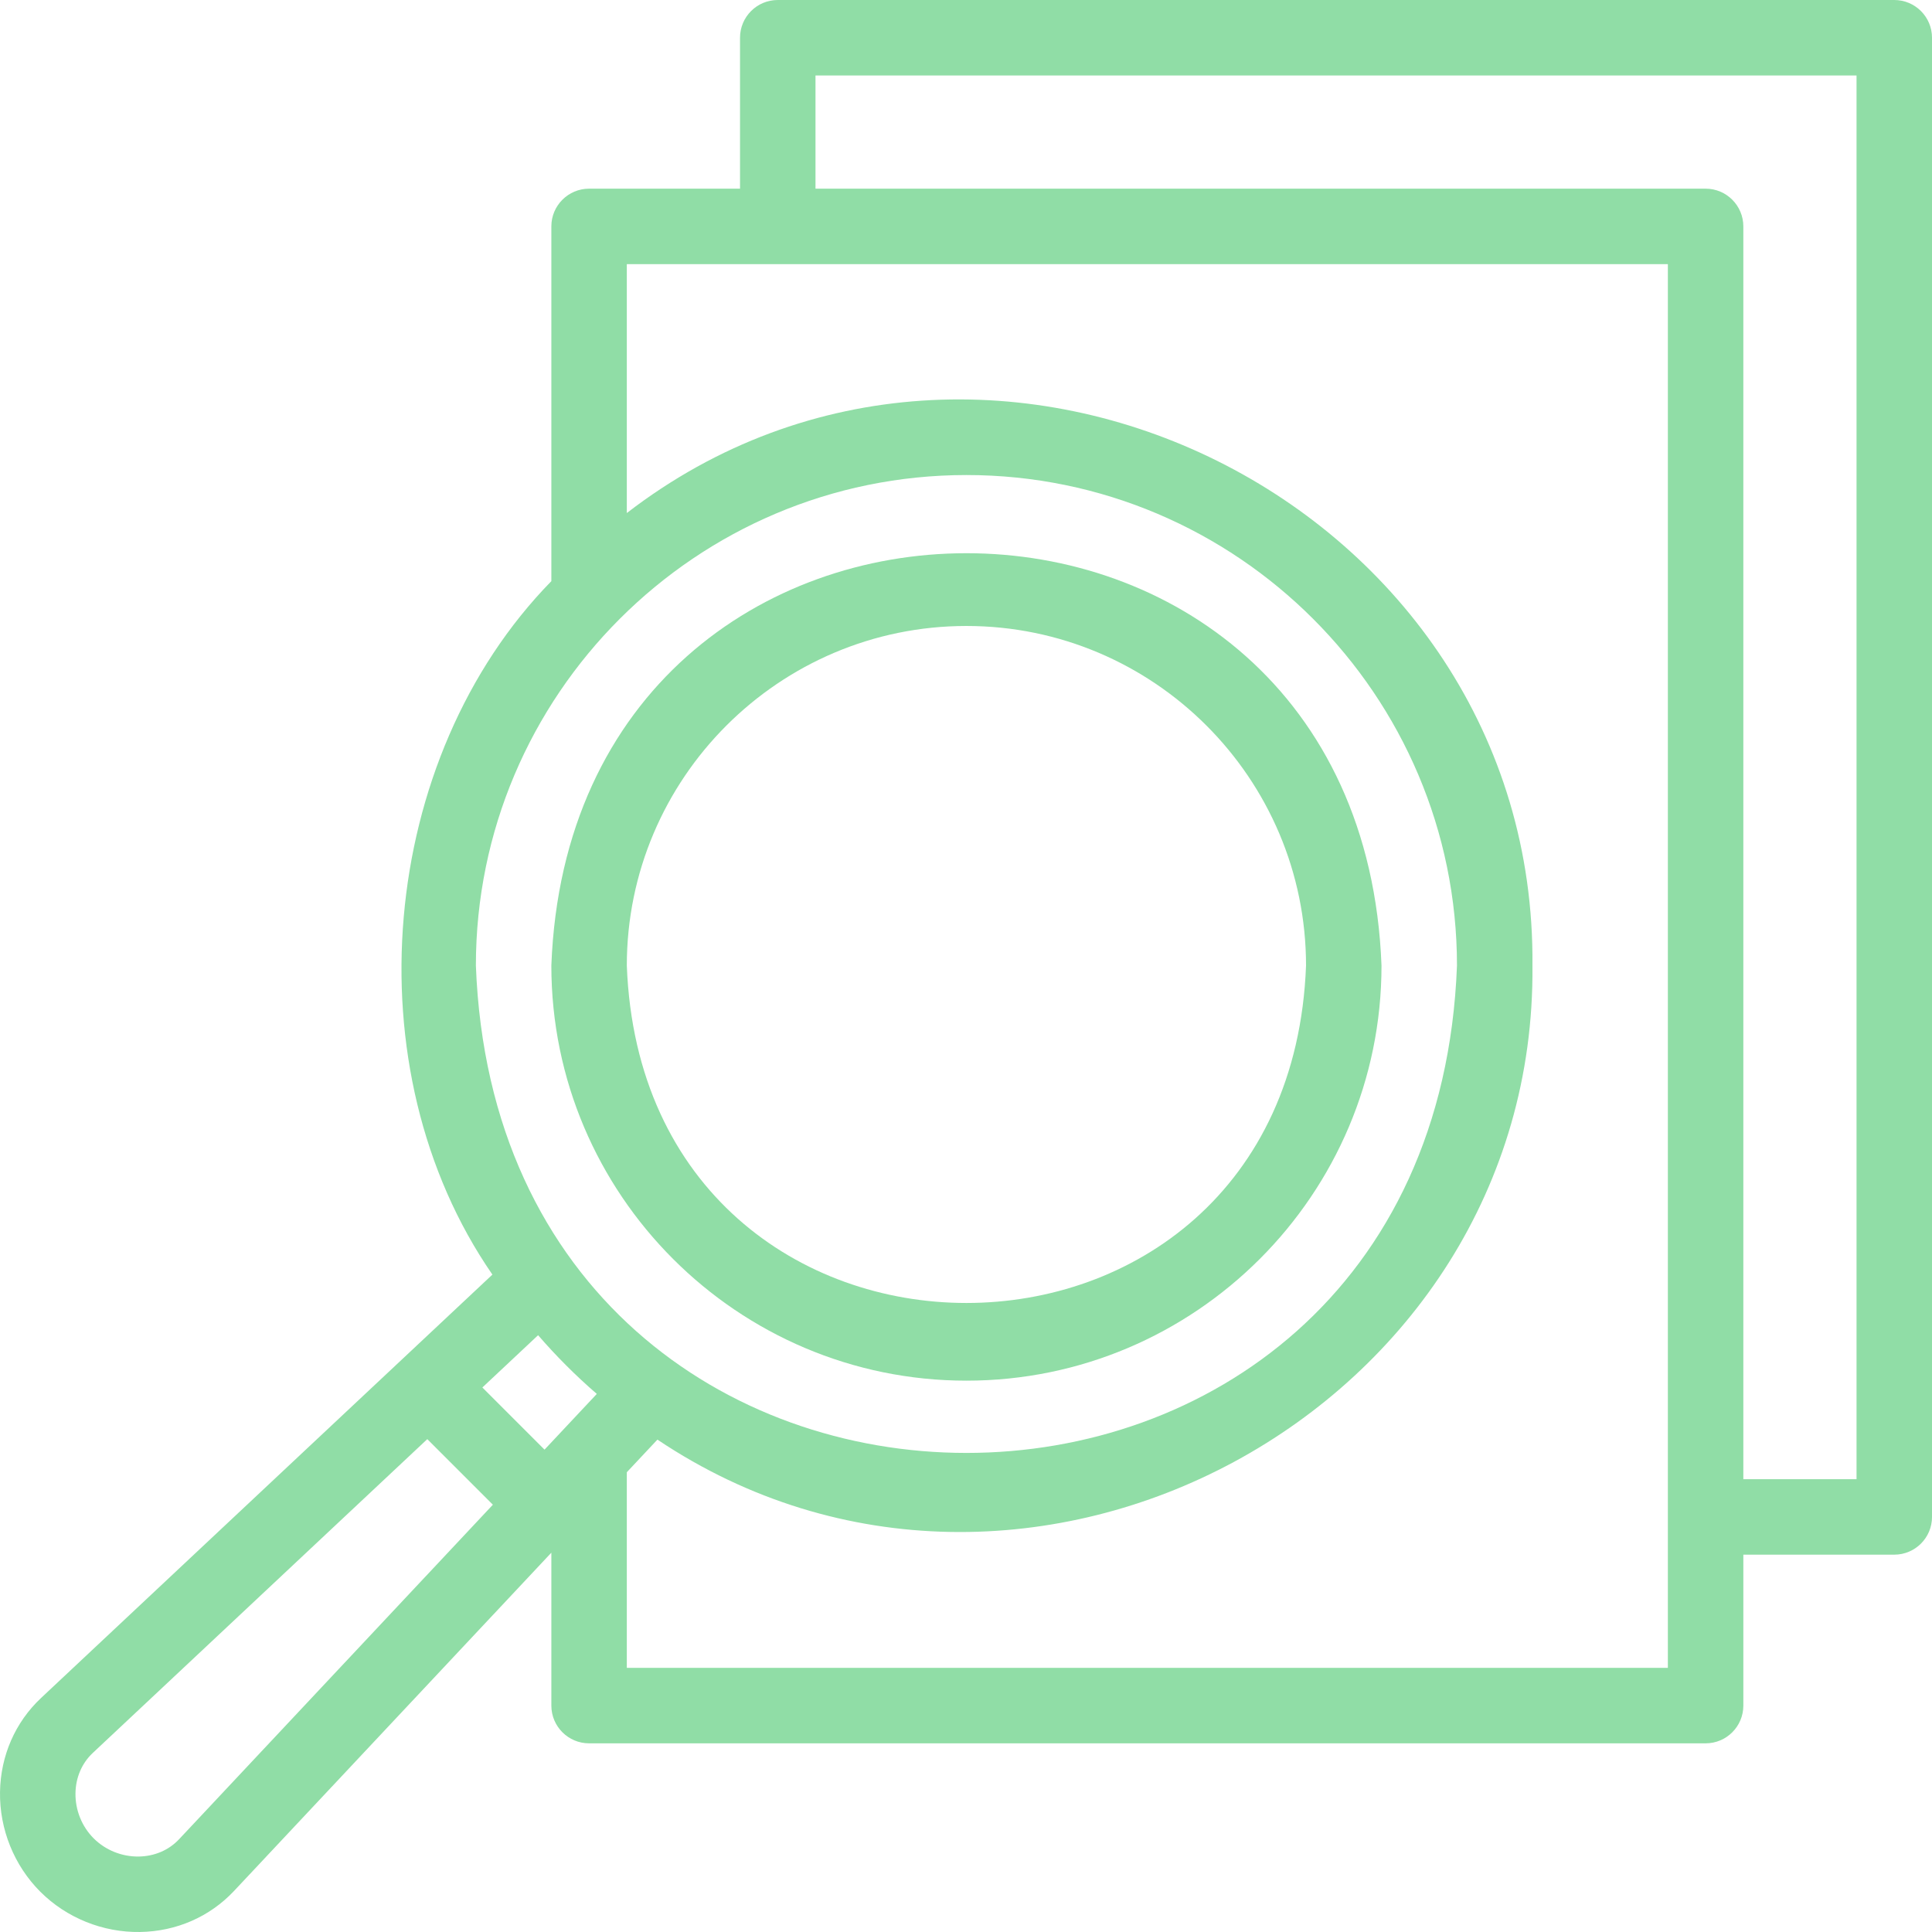
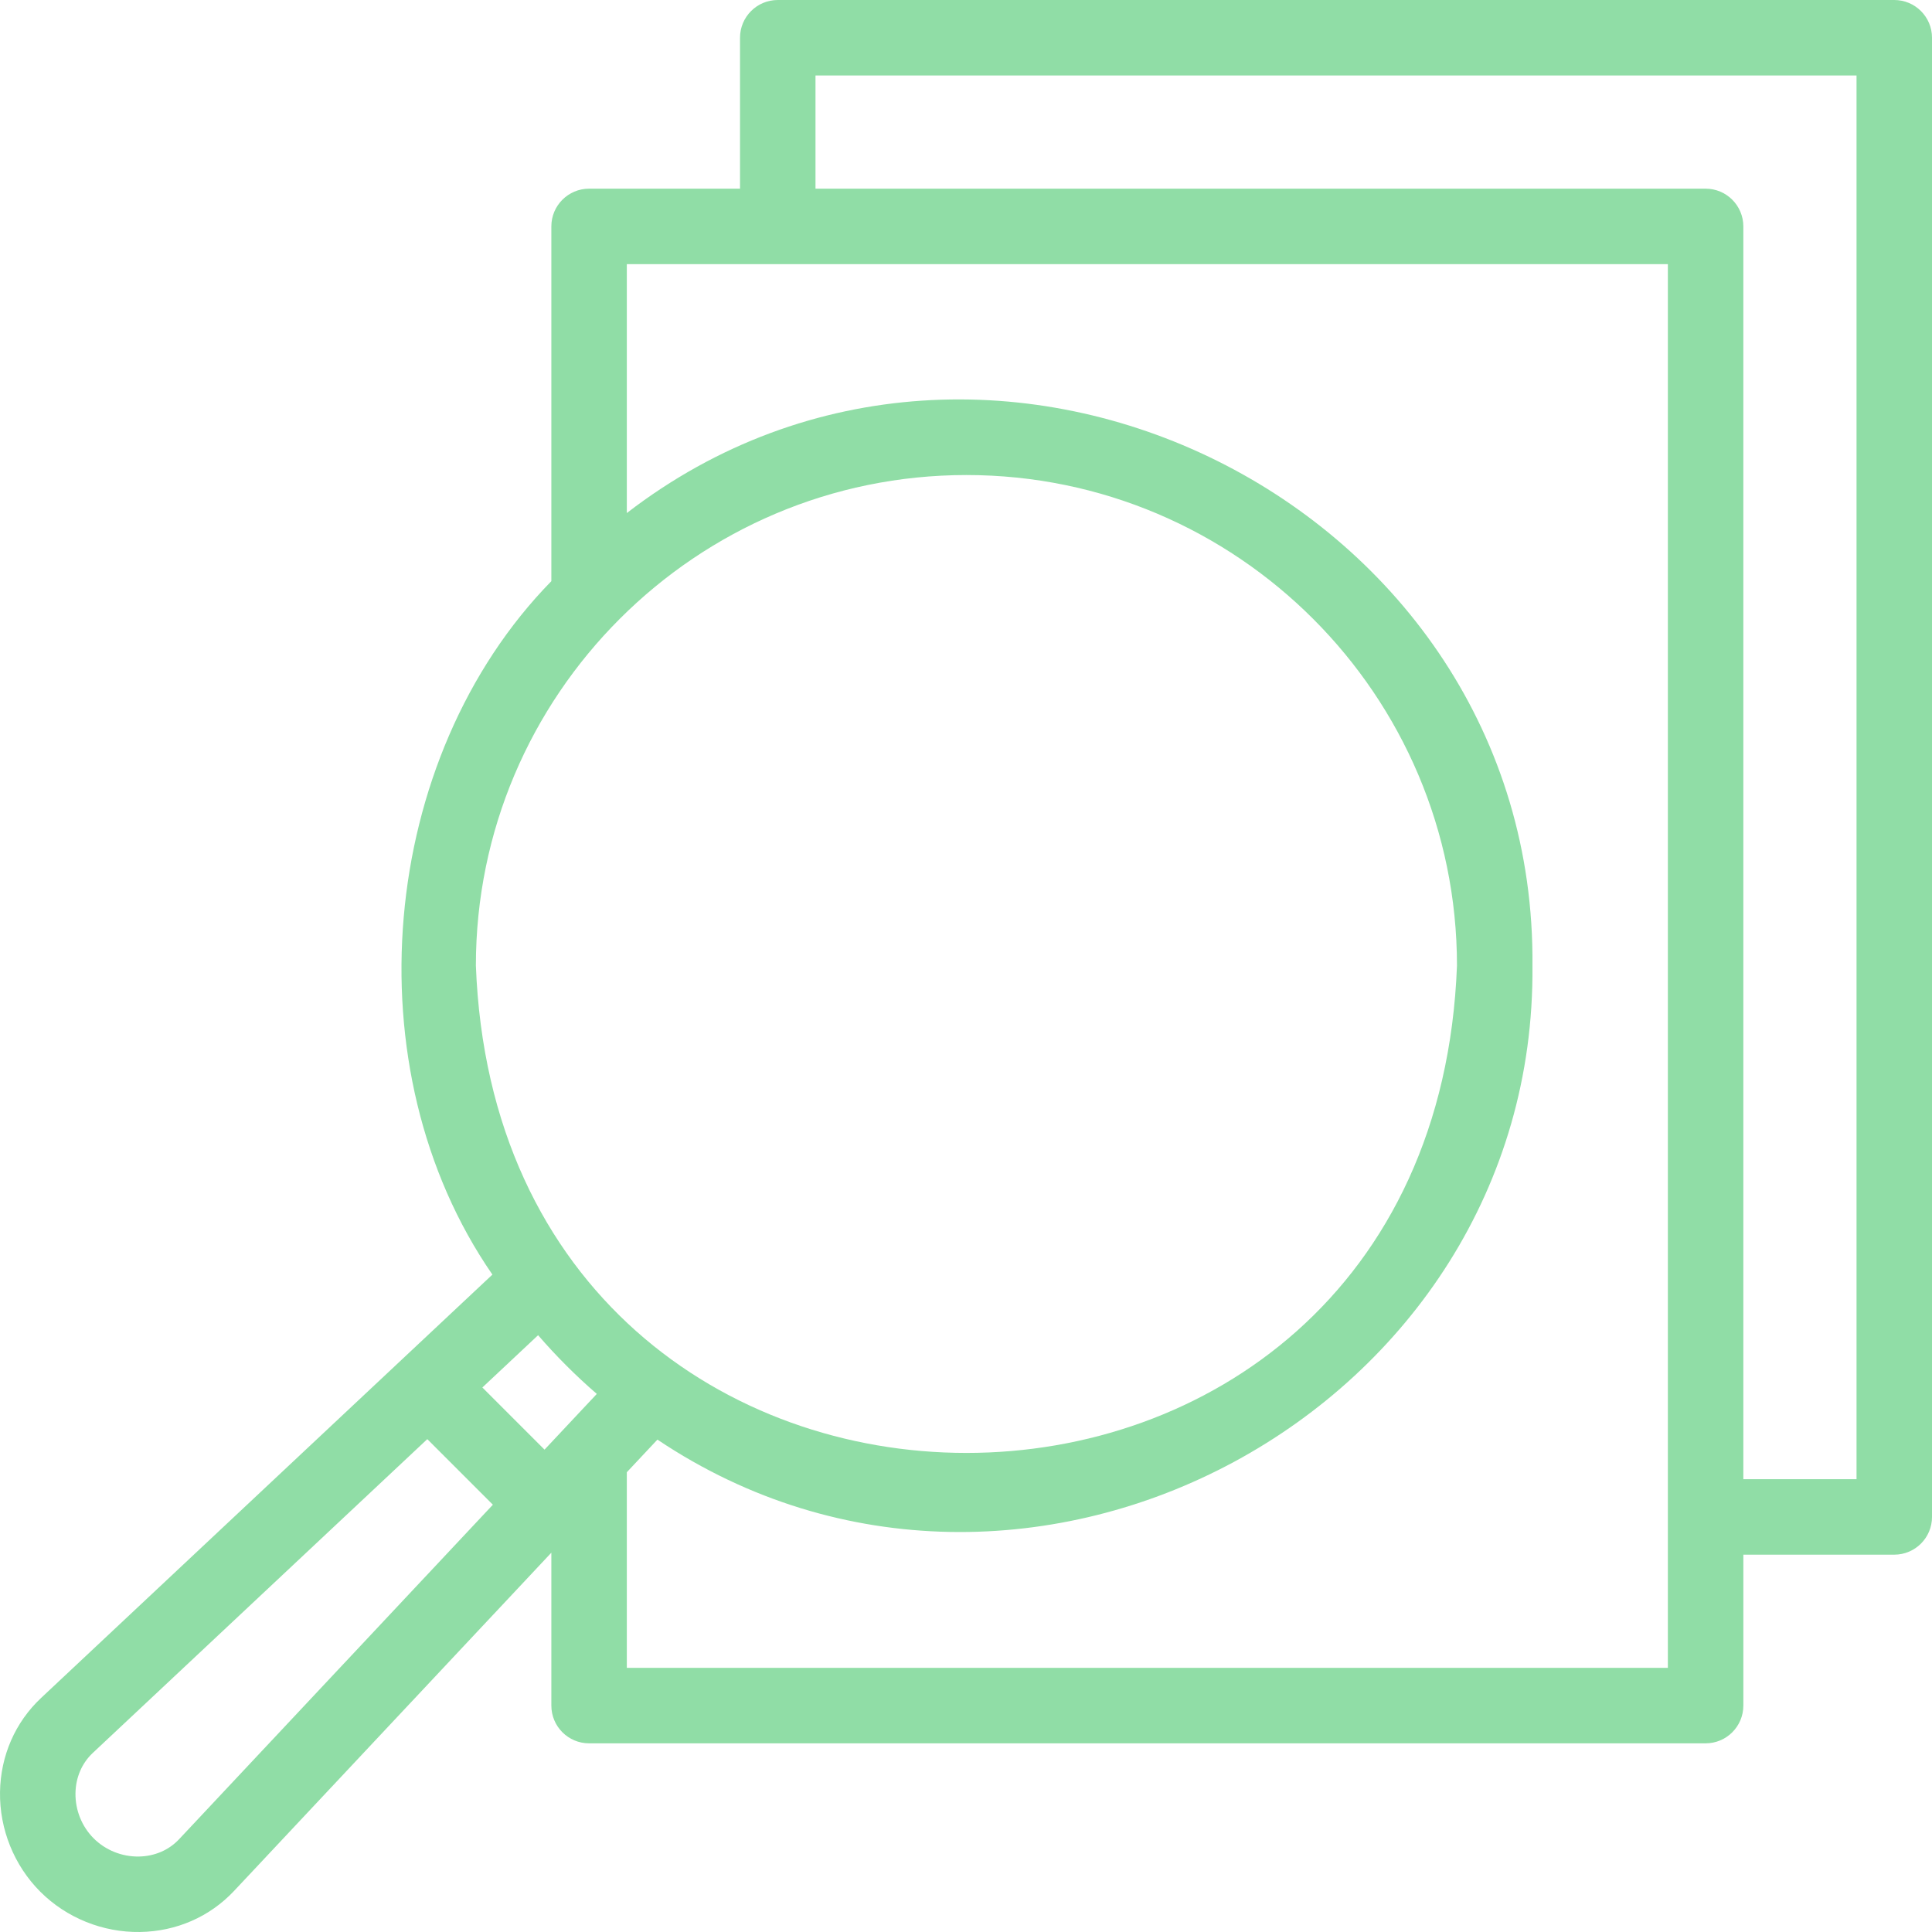
<svg xmlns="http://www.w3.org/2000/svg" width="512" height="512" viewBox="0 0 512 512" fill="none">
  <g clip-path="url(#clip0_3655_32)">
-     <path d="M256.113 365.89C316.767 365.89 366.113 316.544 366.113 255.89C360.583 110.16 151.621 110.2 146.113 255.891C146.113 316.544 195.459 365.89 256.113 365.89ZM256.113 165.89C305.739 165.89 346.113 206.264 346.113 255.89C341.588 375.123 170.62 375.091 166.113 255.889C166.113 206.264 206.487 165.89 256.113 165.89Z" fill="#90DDA6" />
    <path d="M502.002 0H206.114C200.592 0 196.114 4.477 196.114 10V50H156.114C150.592 50 146.114 54.477 146.114 60V154.012C100.291 200.831 92.823 283.275 130.492 337.78L10.909 449.957C4.031 456.409 0.159 465.264 0.005 474.89C-0.152 484.748 3.738 494.383 10.68 501.324C17.616 508.265 27.267 512.156 37.113 511.997C46.741 511.844 55.596 507.972 62.048 501.095L146.115 411.477V452.002C146.115 457.525 150.593 462.002 156.115 462.002H452.003C457.525 462.002 462.003 457.525 462.003 452.002V412.002H502.003C507.525 412.002 512.003 407.525 512.003 402.002V10C512.002 4.477 507.524 0 502.002 0ZM256.115 125.89C327.797 125.89 386.114 184.208 386.114 255.89C379.578 428.117 132.624 428.068 126.114 255.888C126.114 184.208 184.432 125.89 256.115 125.89ZM158.161 369.402L144.307 384.17L127.833 367.696L142.602 353.842C147.403 359.399 152.604 364.601 158.161 369.402ZM47.461 487.411C44.747 490.304 40.959 491.933 36.794 491.999C32.312 492.074 27.955 490.314 24.822 487.181C21.687 484.047 19.931 479.683 20.003 475.208C20.069 471.044 21.699 467.257 24.593 464.543L113.239 381.387L130.617 398.765L47.461 487.411ZM442.002 442.002H166.114V390.157L174.224 381.512C271.519 446.716 407.259 373.837 406.113 255.888C407.252 133.37 262.331 61.776 166.114 135.962V70H442.002V442.002ZM492.002 392.002H462.002V60C462.002 54.477 457.524 50 452.002 50H216.114V20H492.002V392.002Z" fill="#90DDA6" />
  </g>
  <defs>
    <clipPath id="clip0_3655_32">
      <rect width="512.002" height="512.002" fill="white" />
    </clipPath>
  </defs>
</svg>